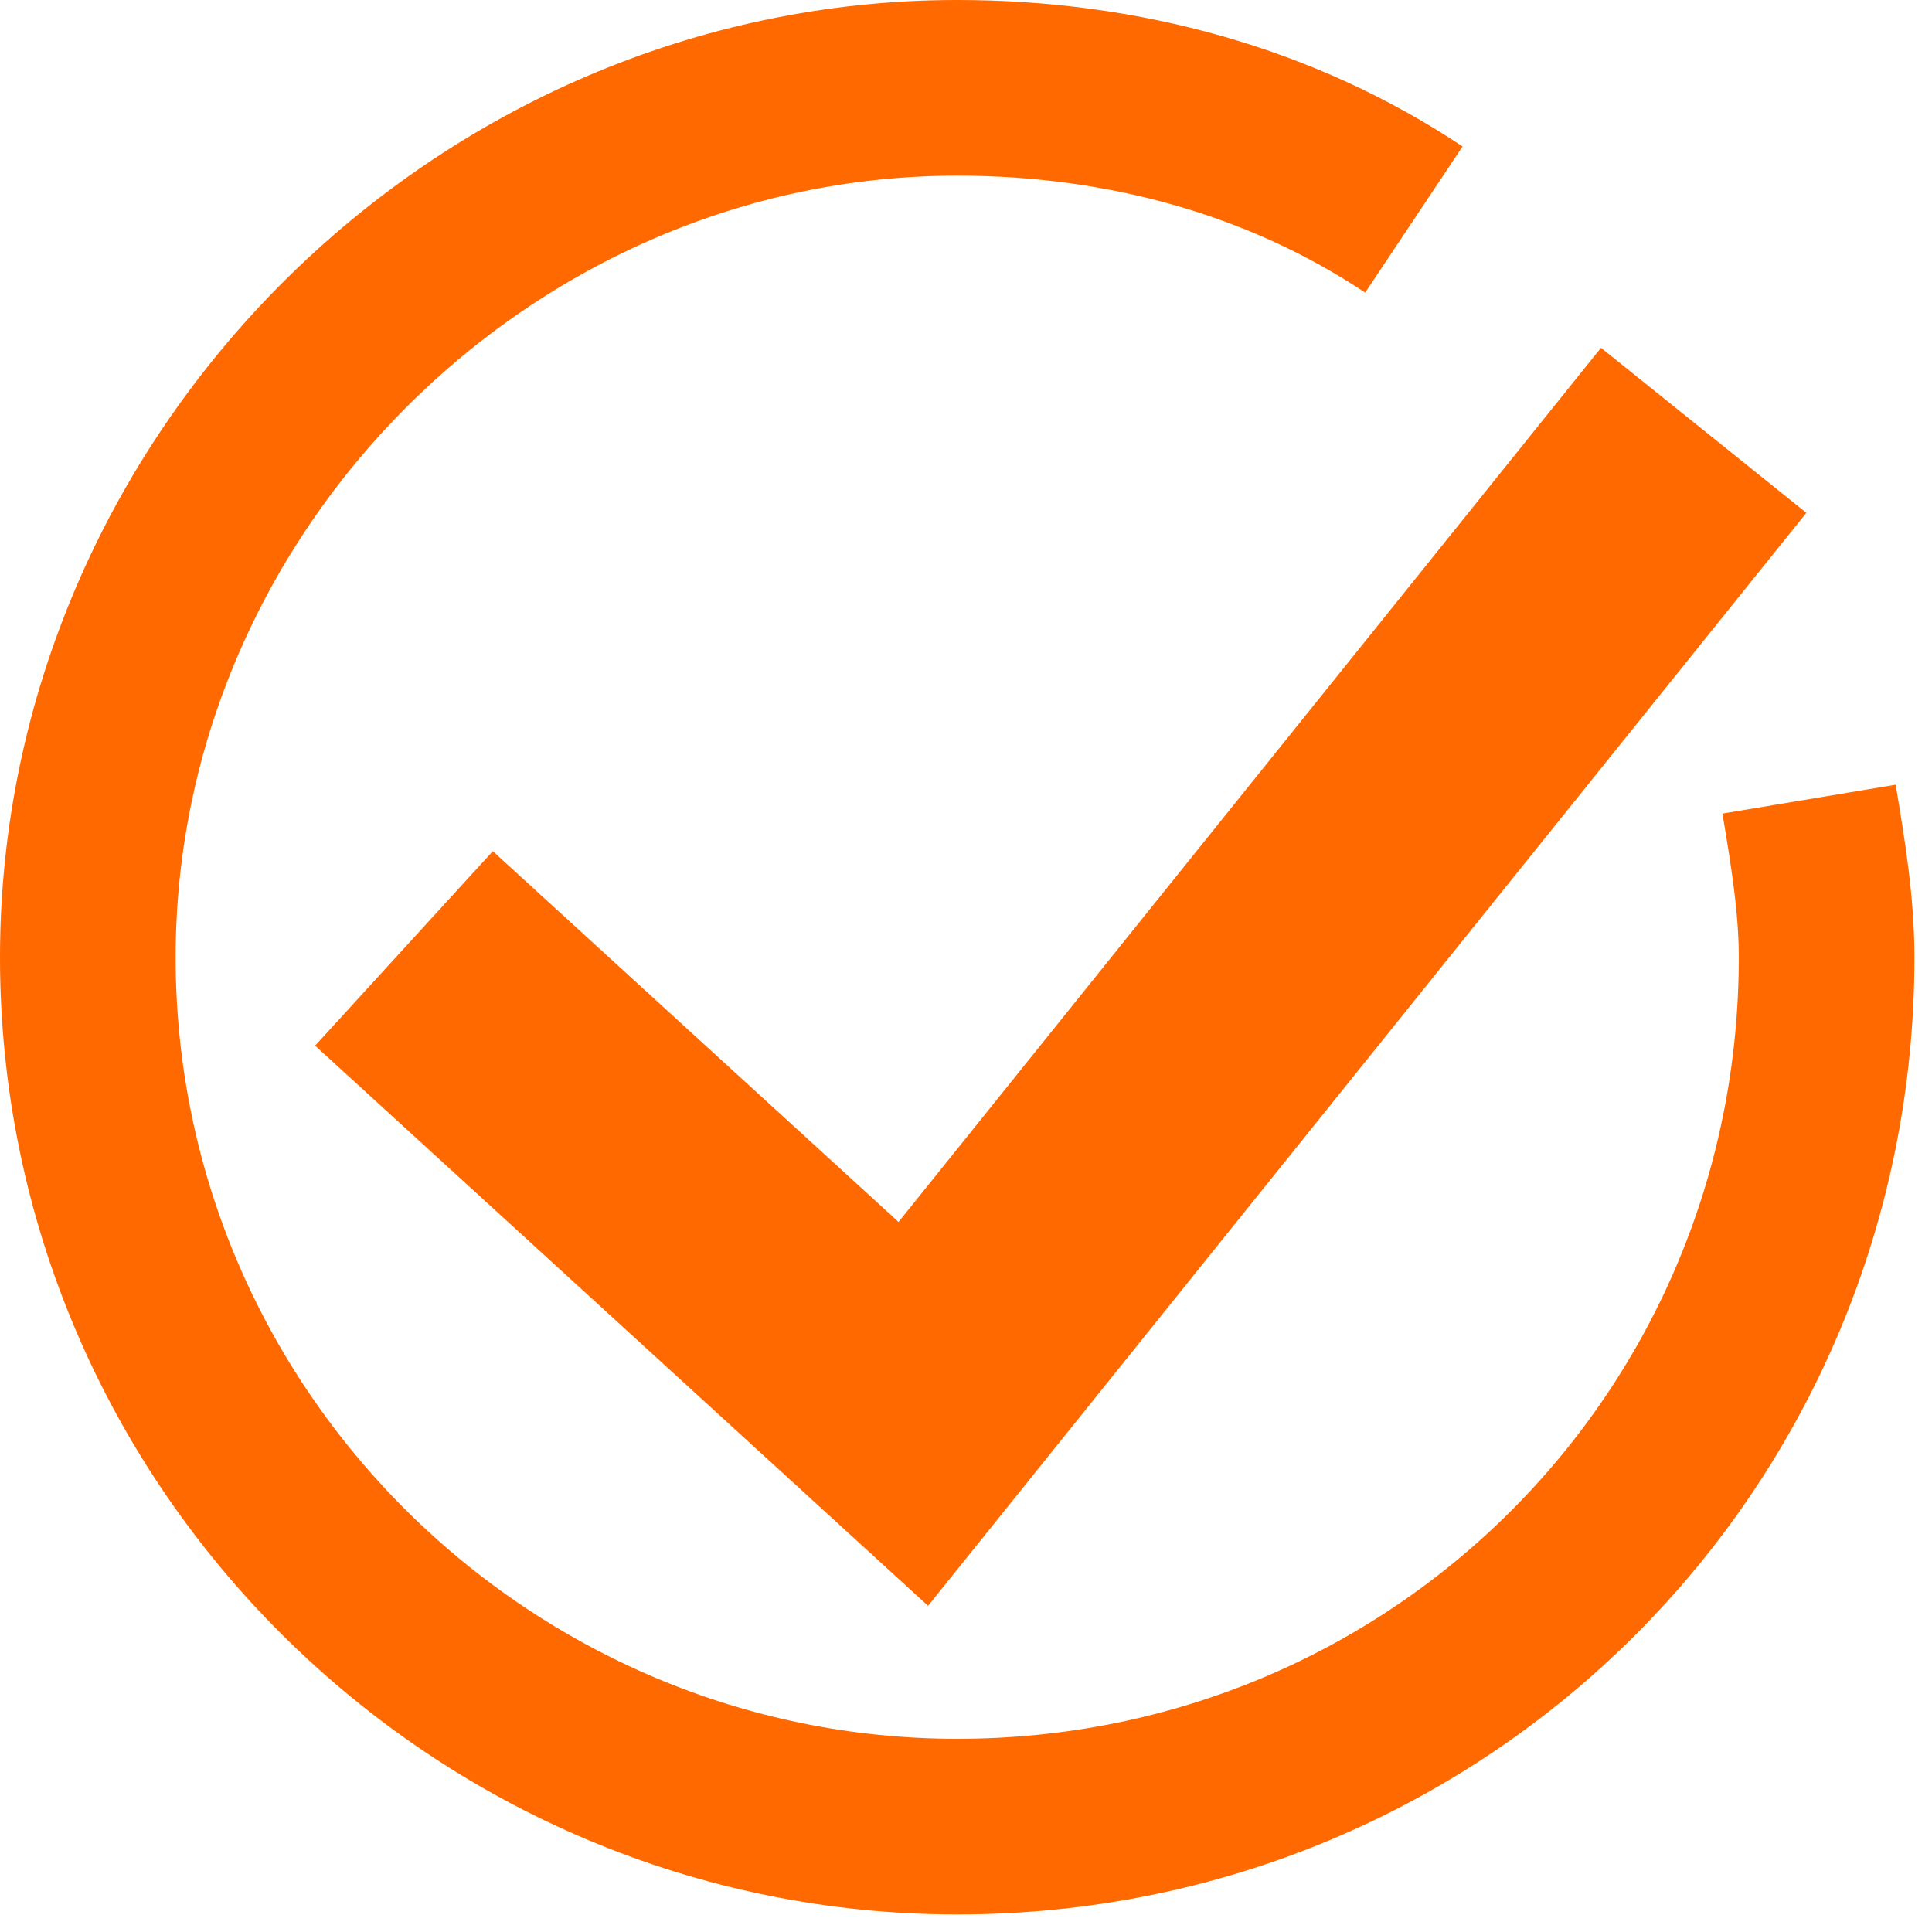
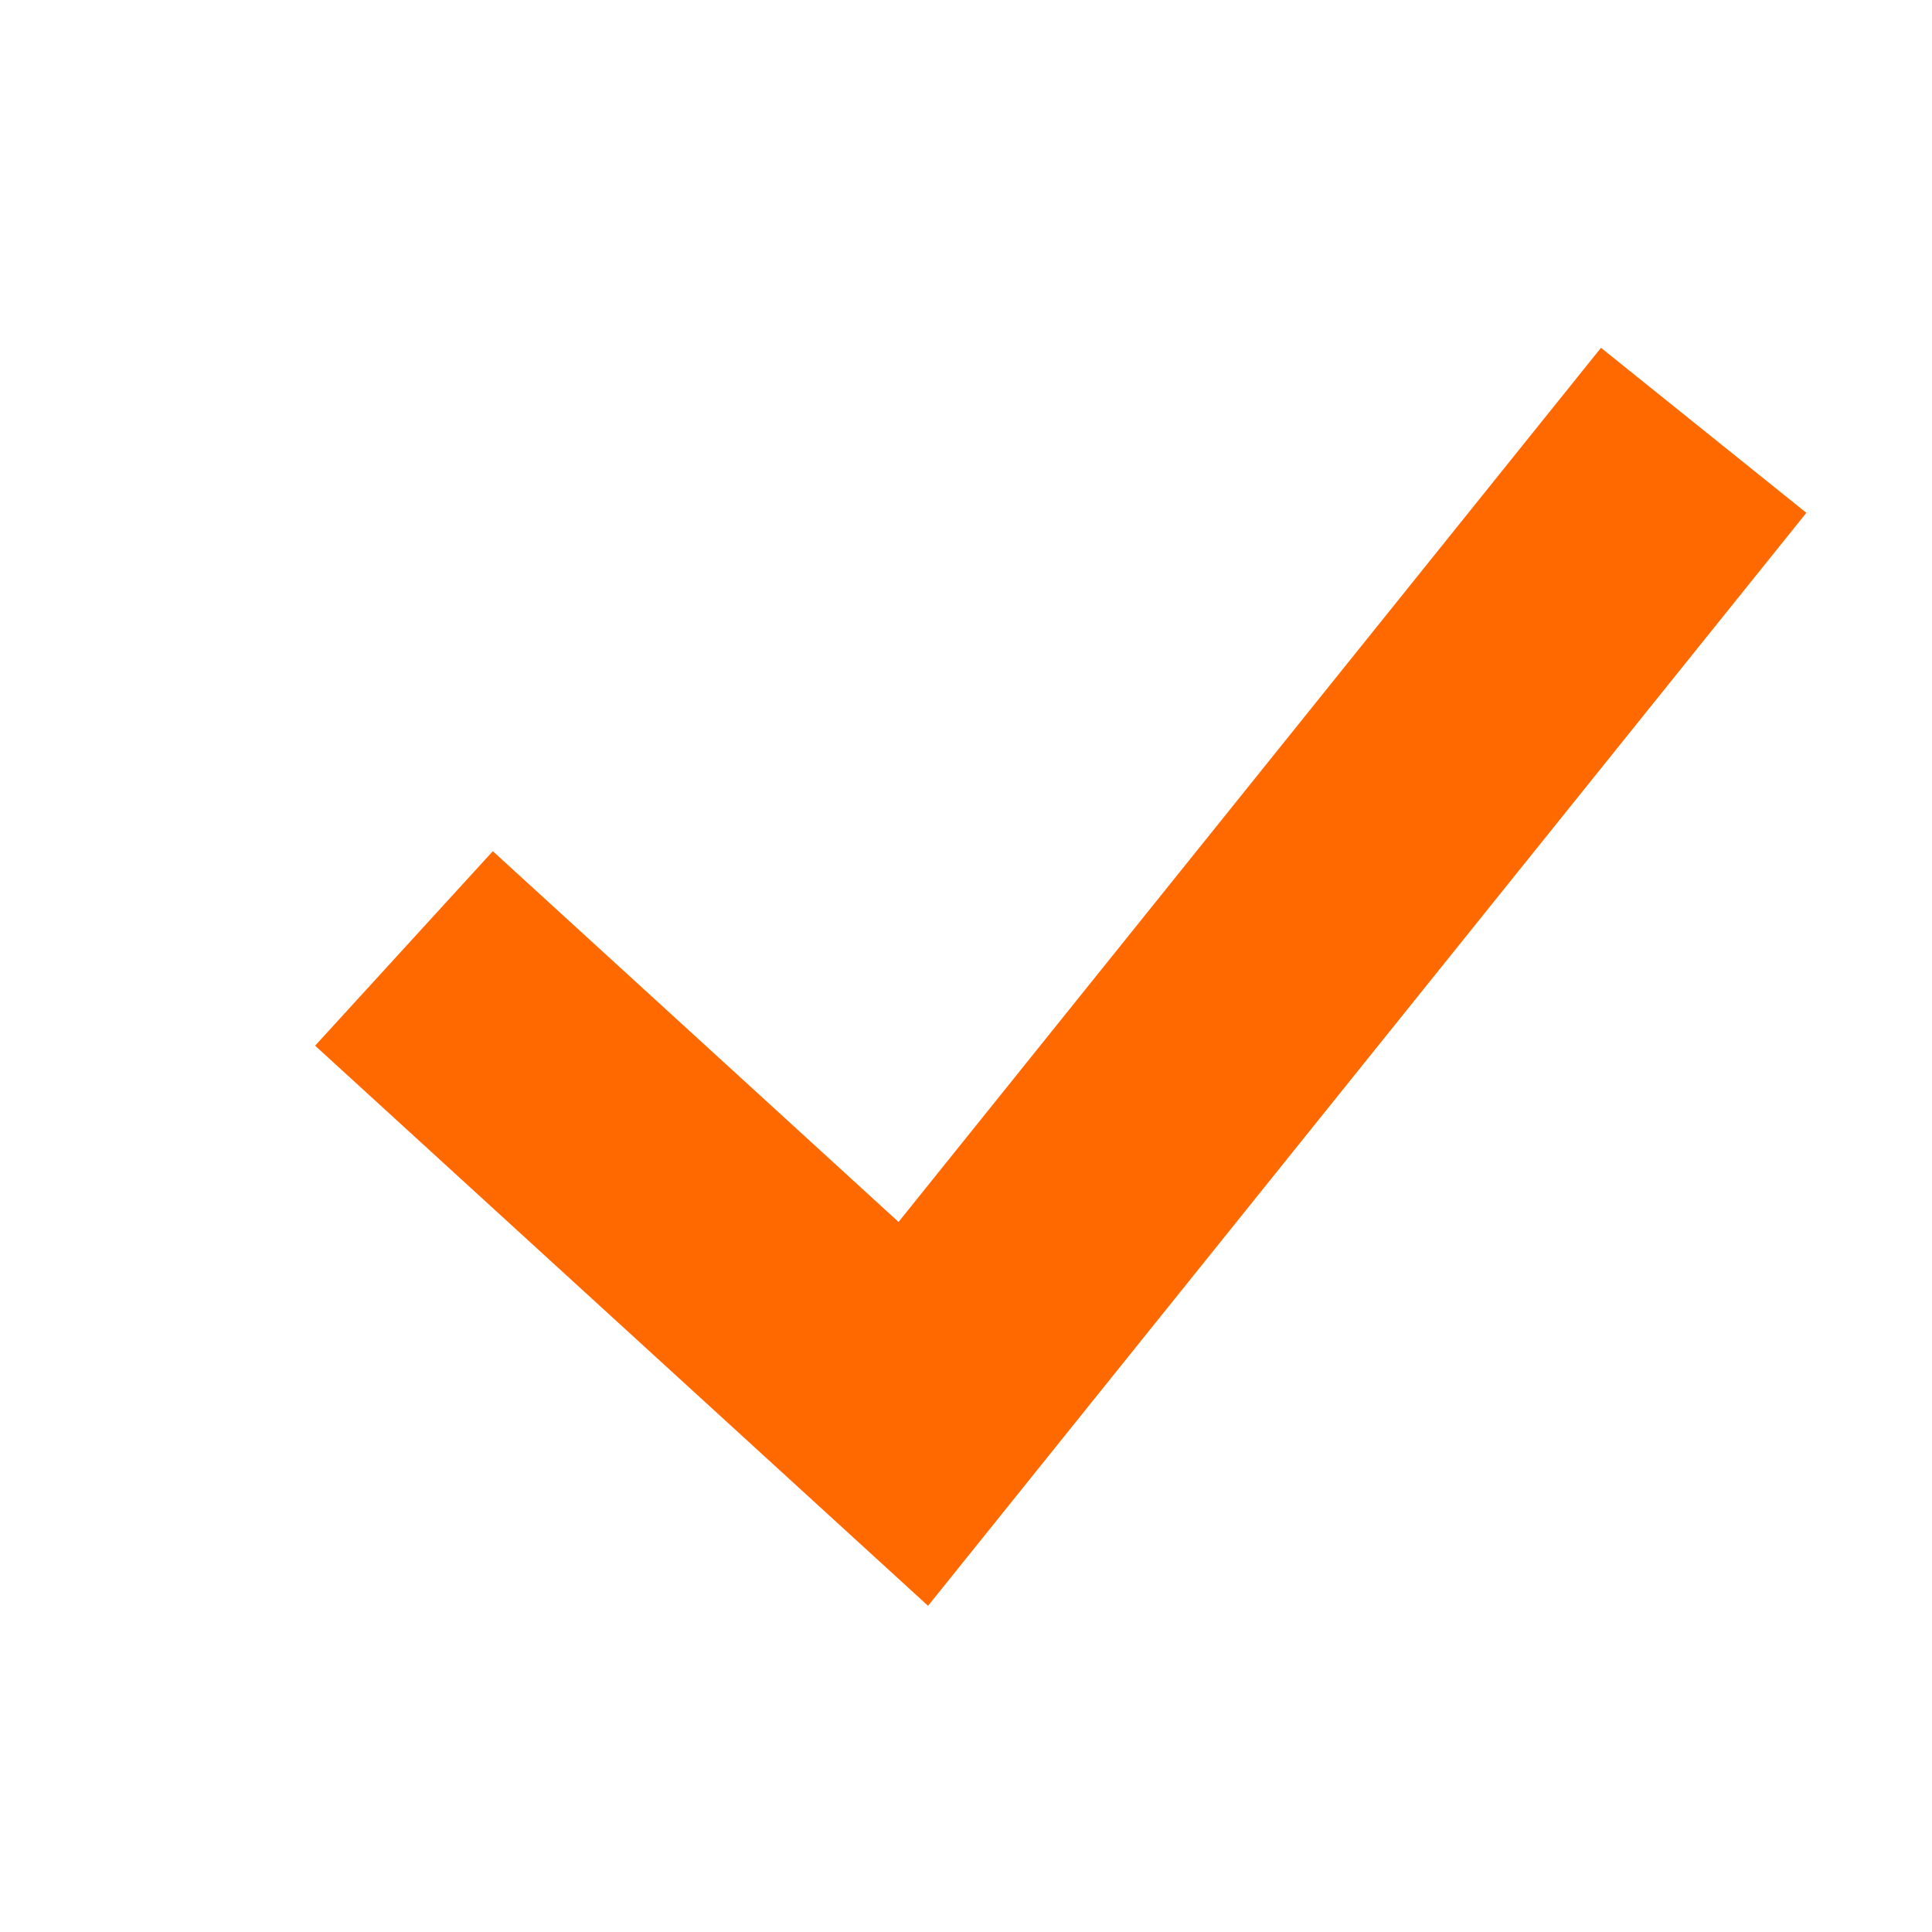
<svg xmlns="http://www.w3.org/2000/svg" id="Слой_1" x="0px" y="0px" viewBox="0 0 22 22" style="enable-background:new 0 0 22 22;" xml:space="preserve">
  <style type="text/css"> .st0{fill:none;stroke:#FF6900;stroke-width:2;} .st1{fill:none;stroke:#FF6900;stroke-width:3;} </style>
-   <path class="st0" d="M16.1,2.5C14.6,1.5,12.8,1,10.9,1C5.5,1,1,5.5,1,10.9c0,5.5,4.5,9.9,9.9,9.9c5.5,0,9.9-4.4,9.9-9.9 c0-0.6-0.1-1.2-0.2-1.8" />
  <path class="st1" d="M4.6,10.8l5.8,5.3l9-11.2" />
</svg>